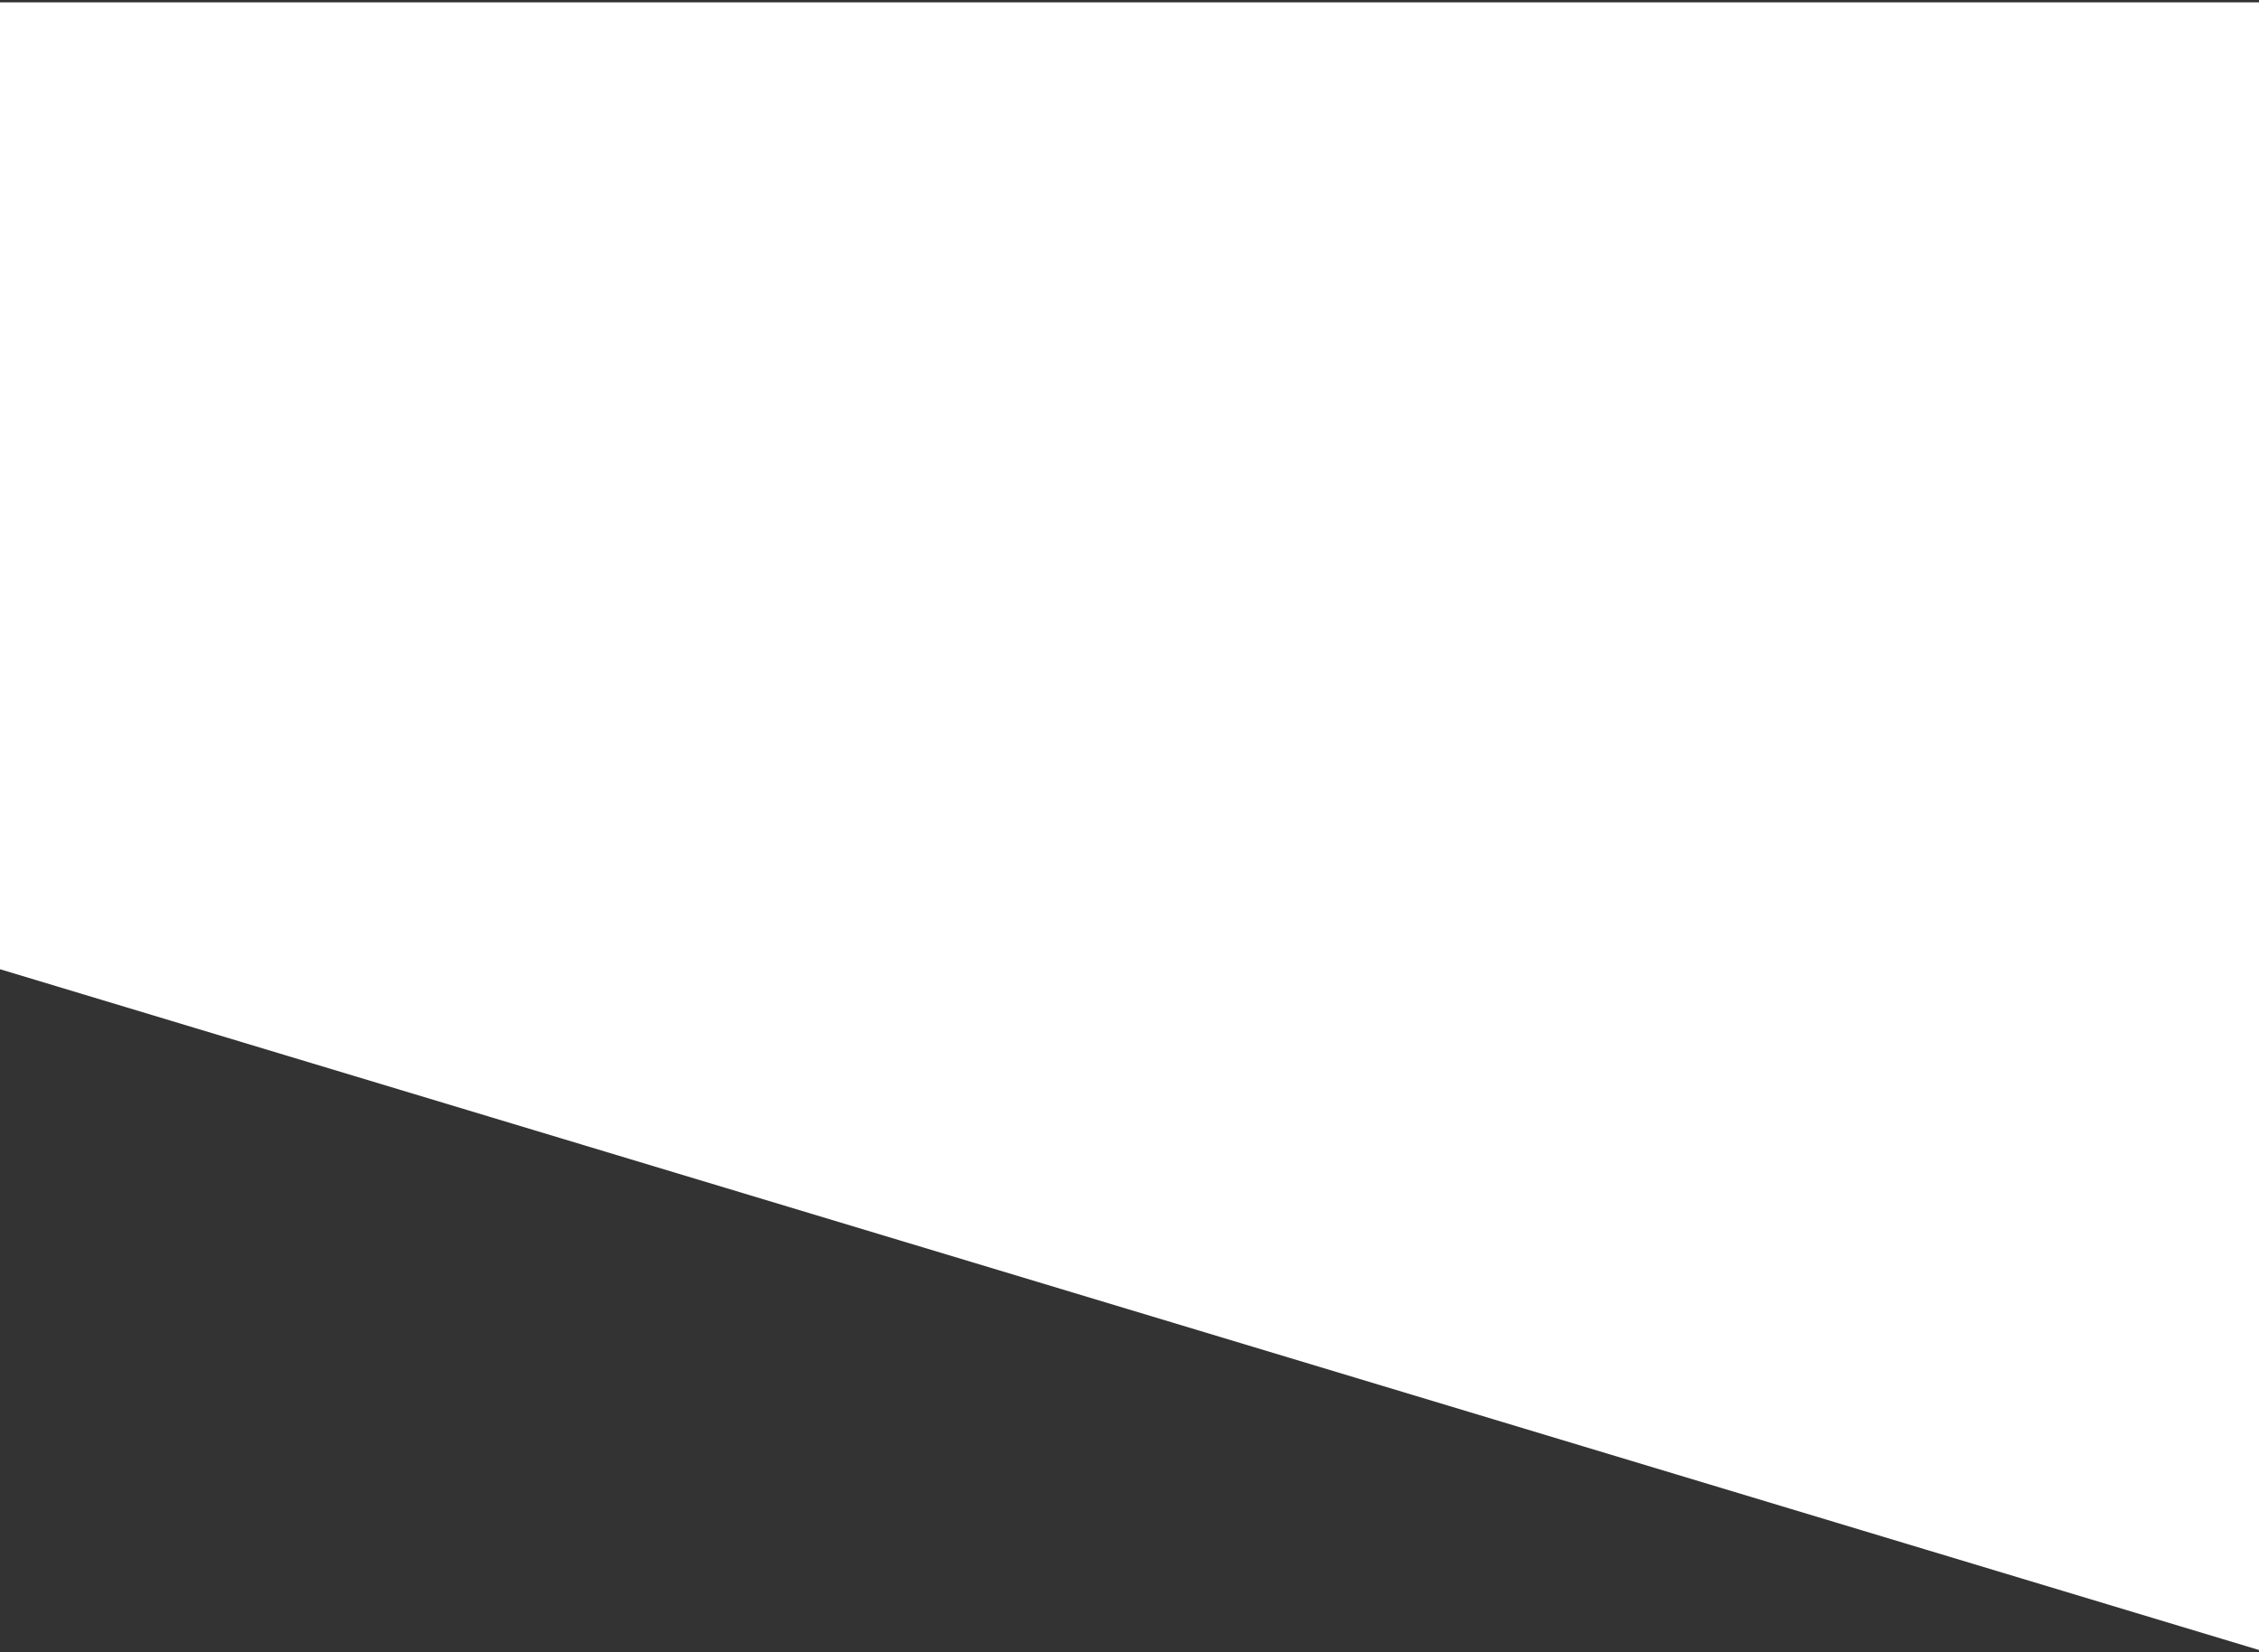
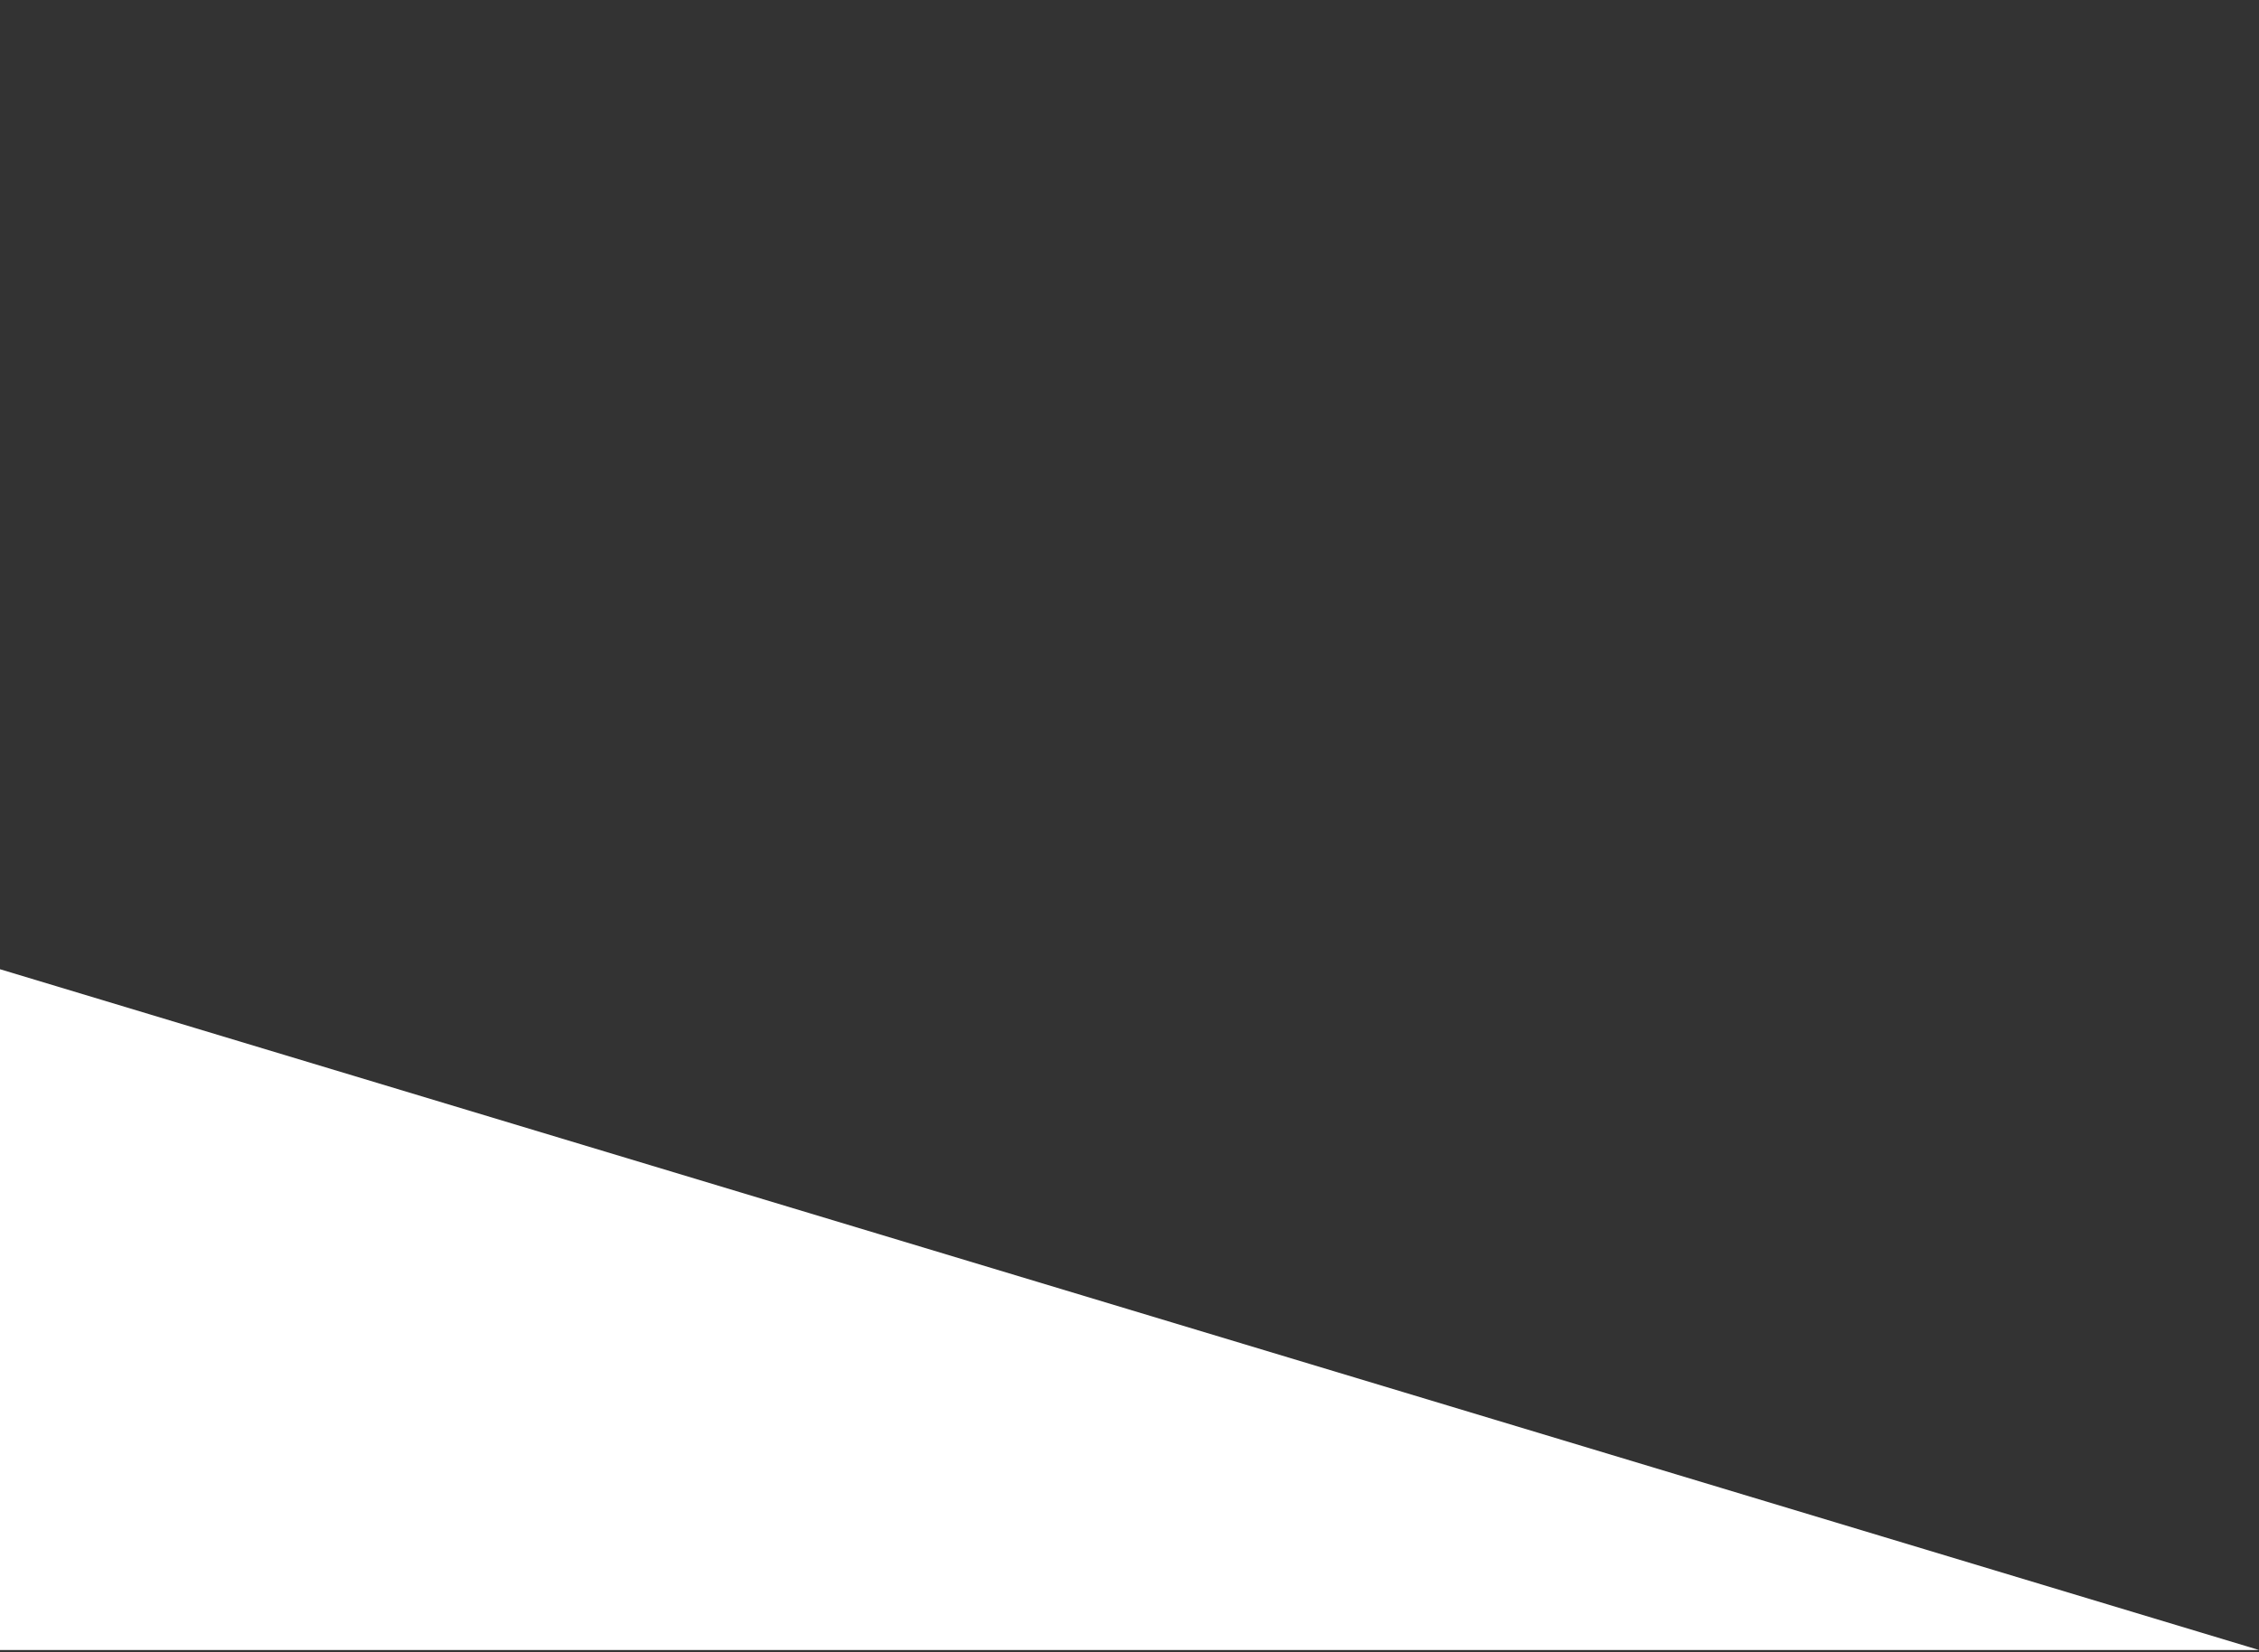
<svg xmlns="http://www.w3.org/2000/svg" width="469" height="343" viewBox="0 0 469 343" fill="none">
  <rect x="0" y="0" width="469" height="343" fill="#333333" stroke="none" />
-   <path d="M0 201.198L469 342.518V0.482H0L0 201.198Z" fill="white" />
+   <path d="M0 201.198L469 342.518H0L0 201.198Z" fill="white" />
</svg>